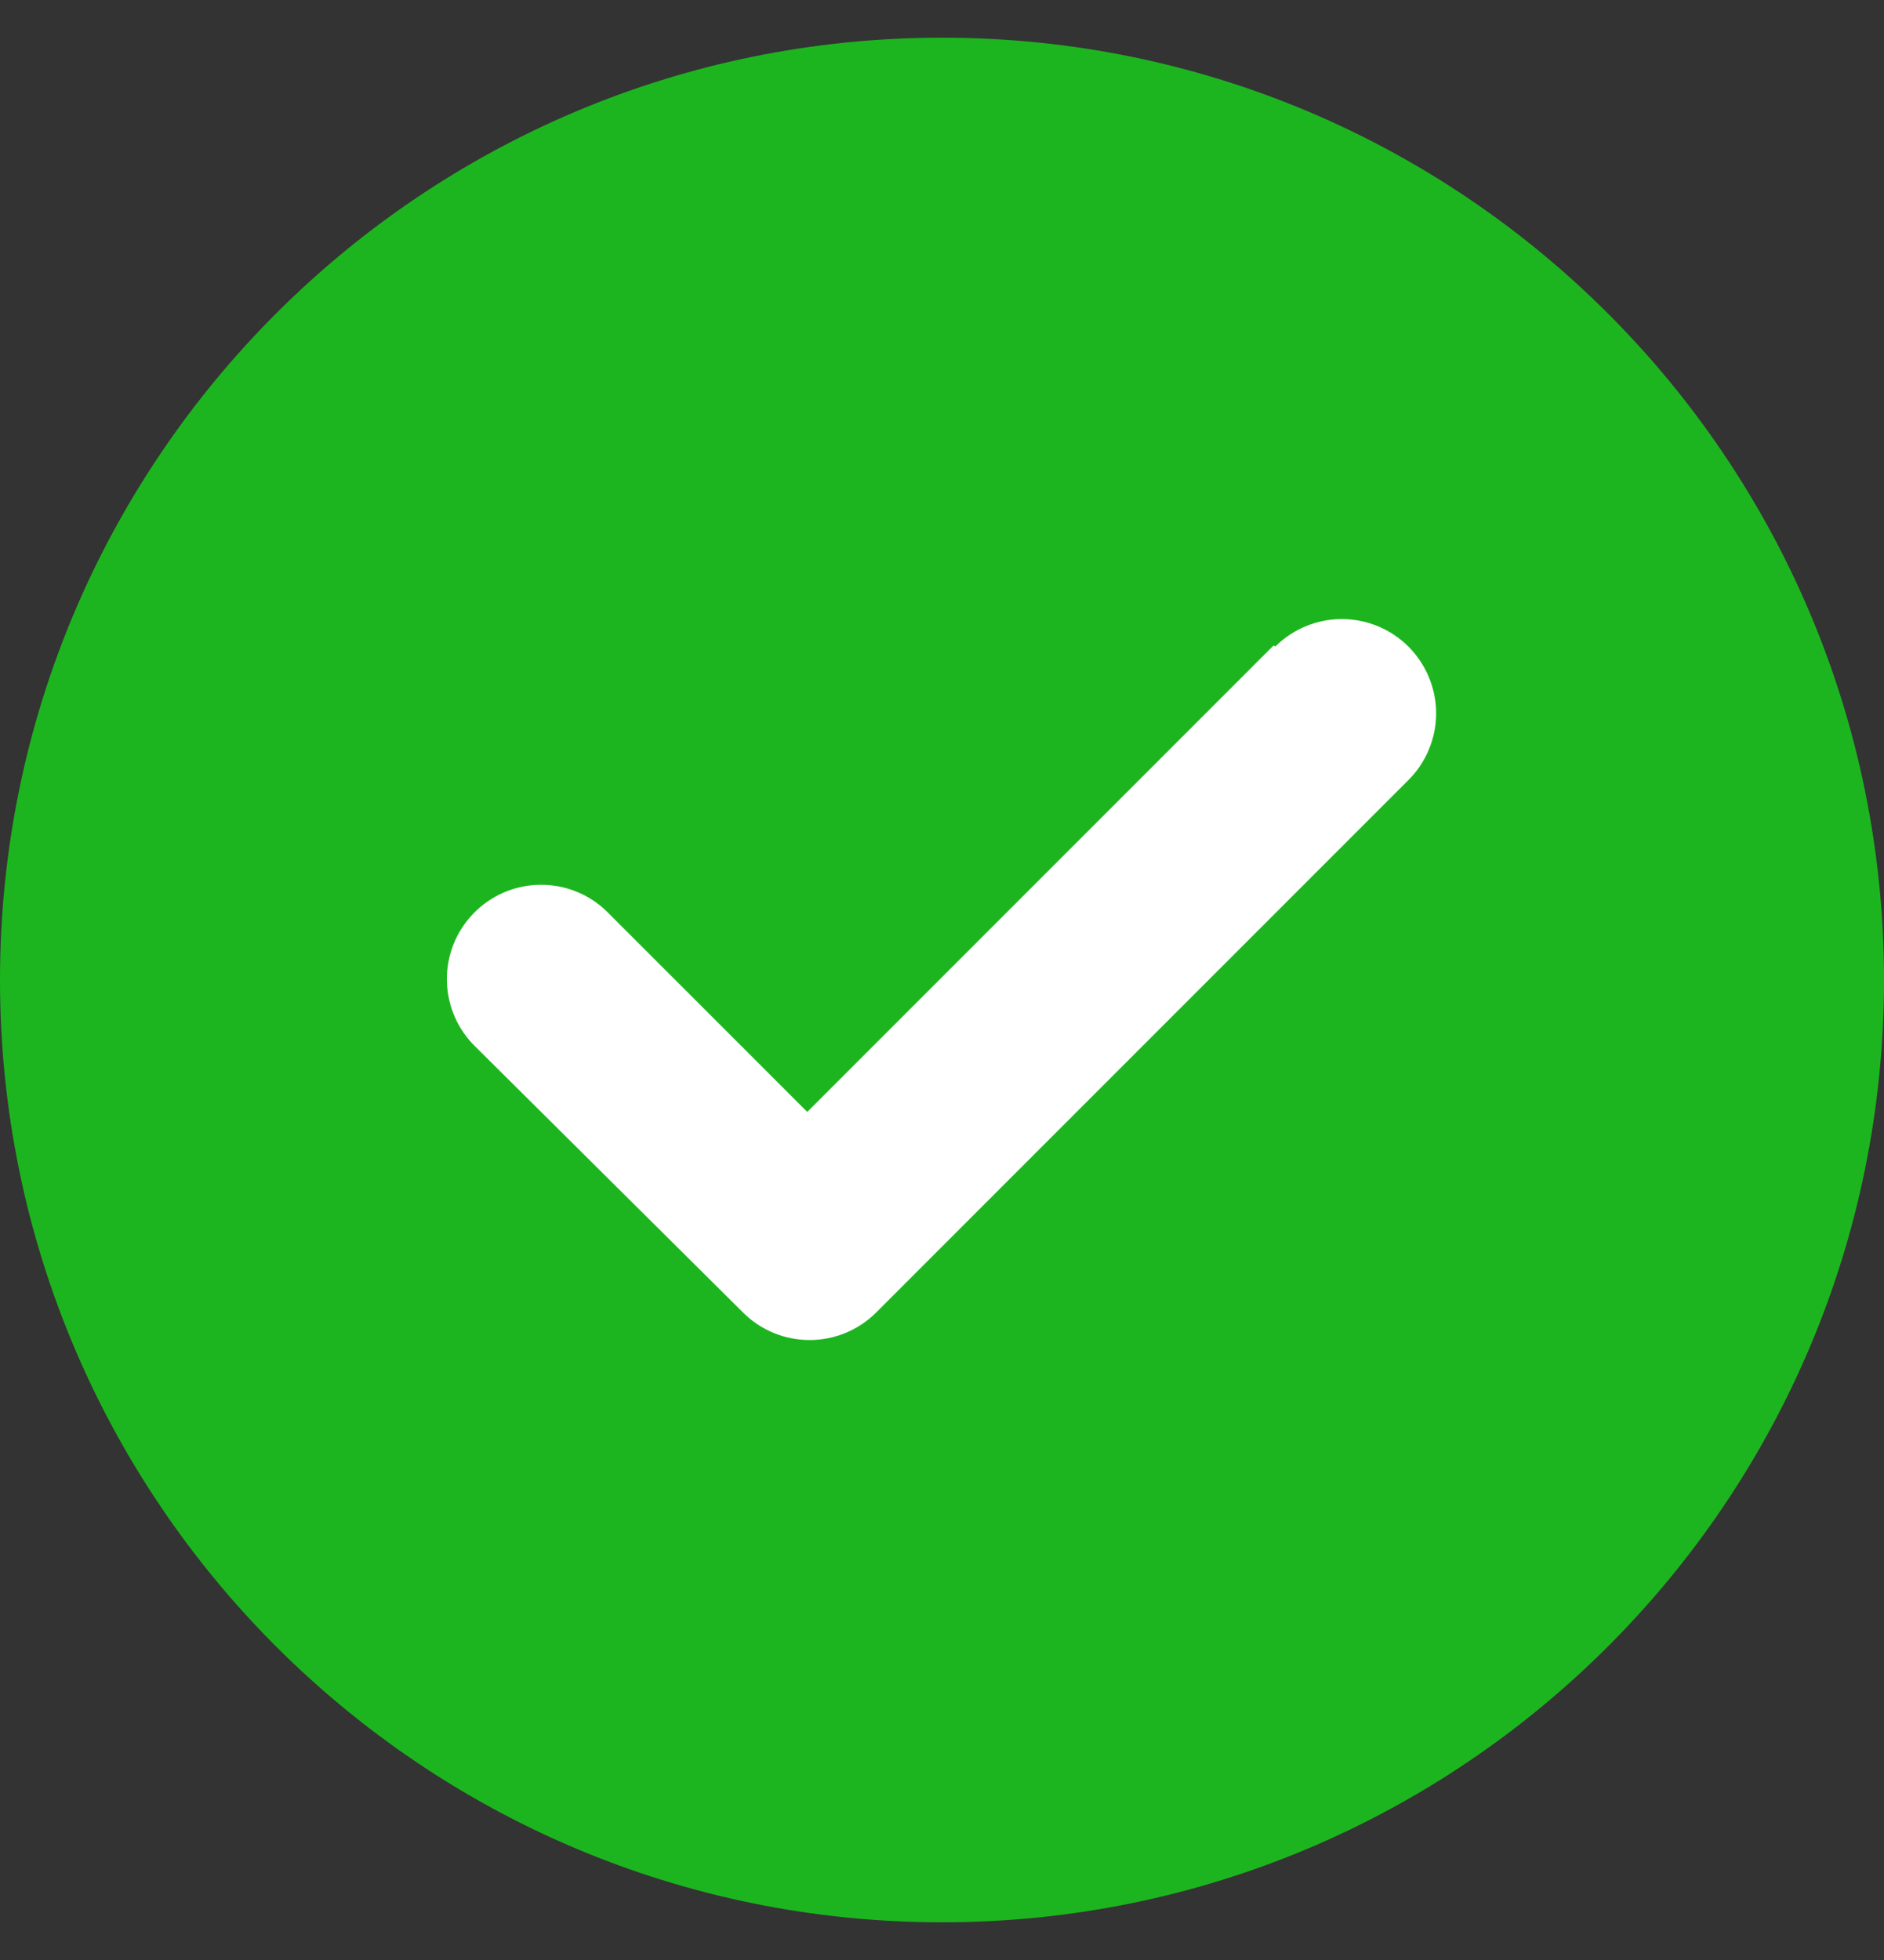
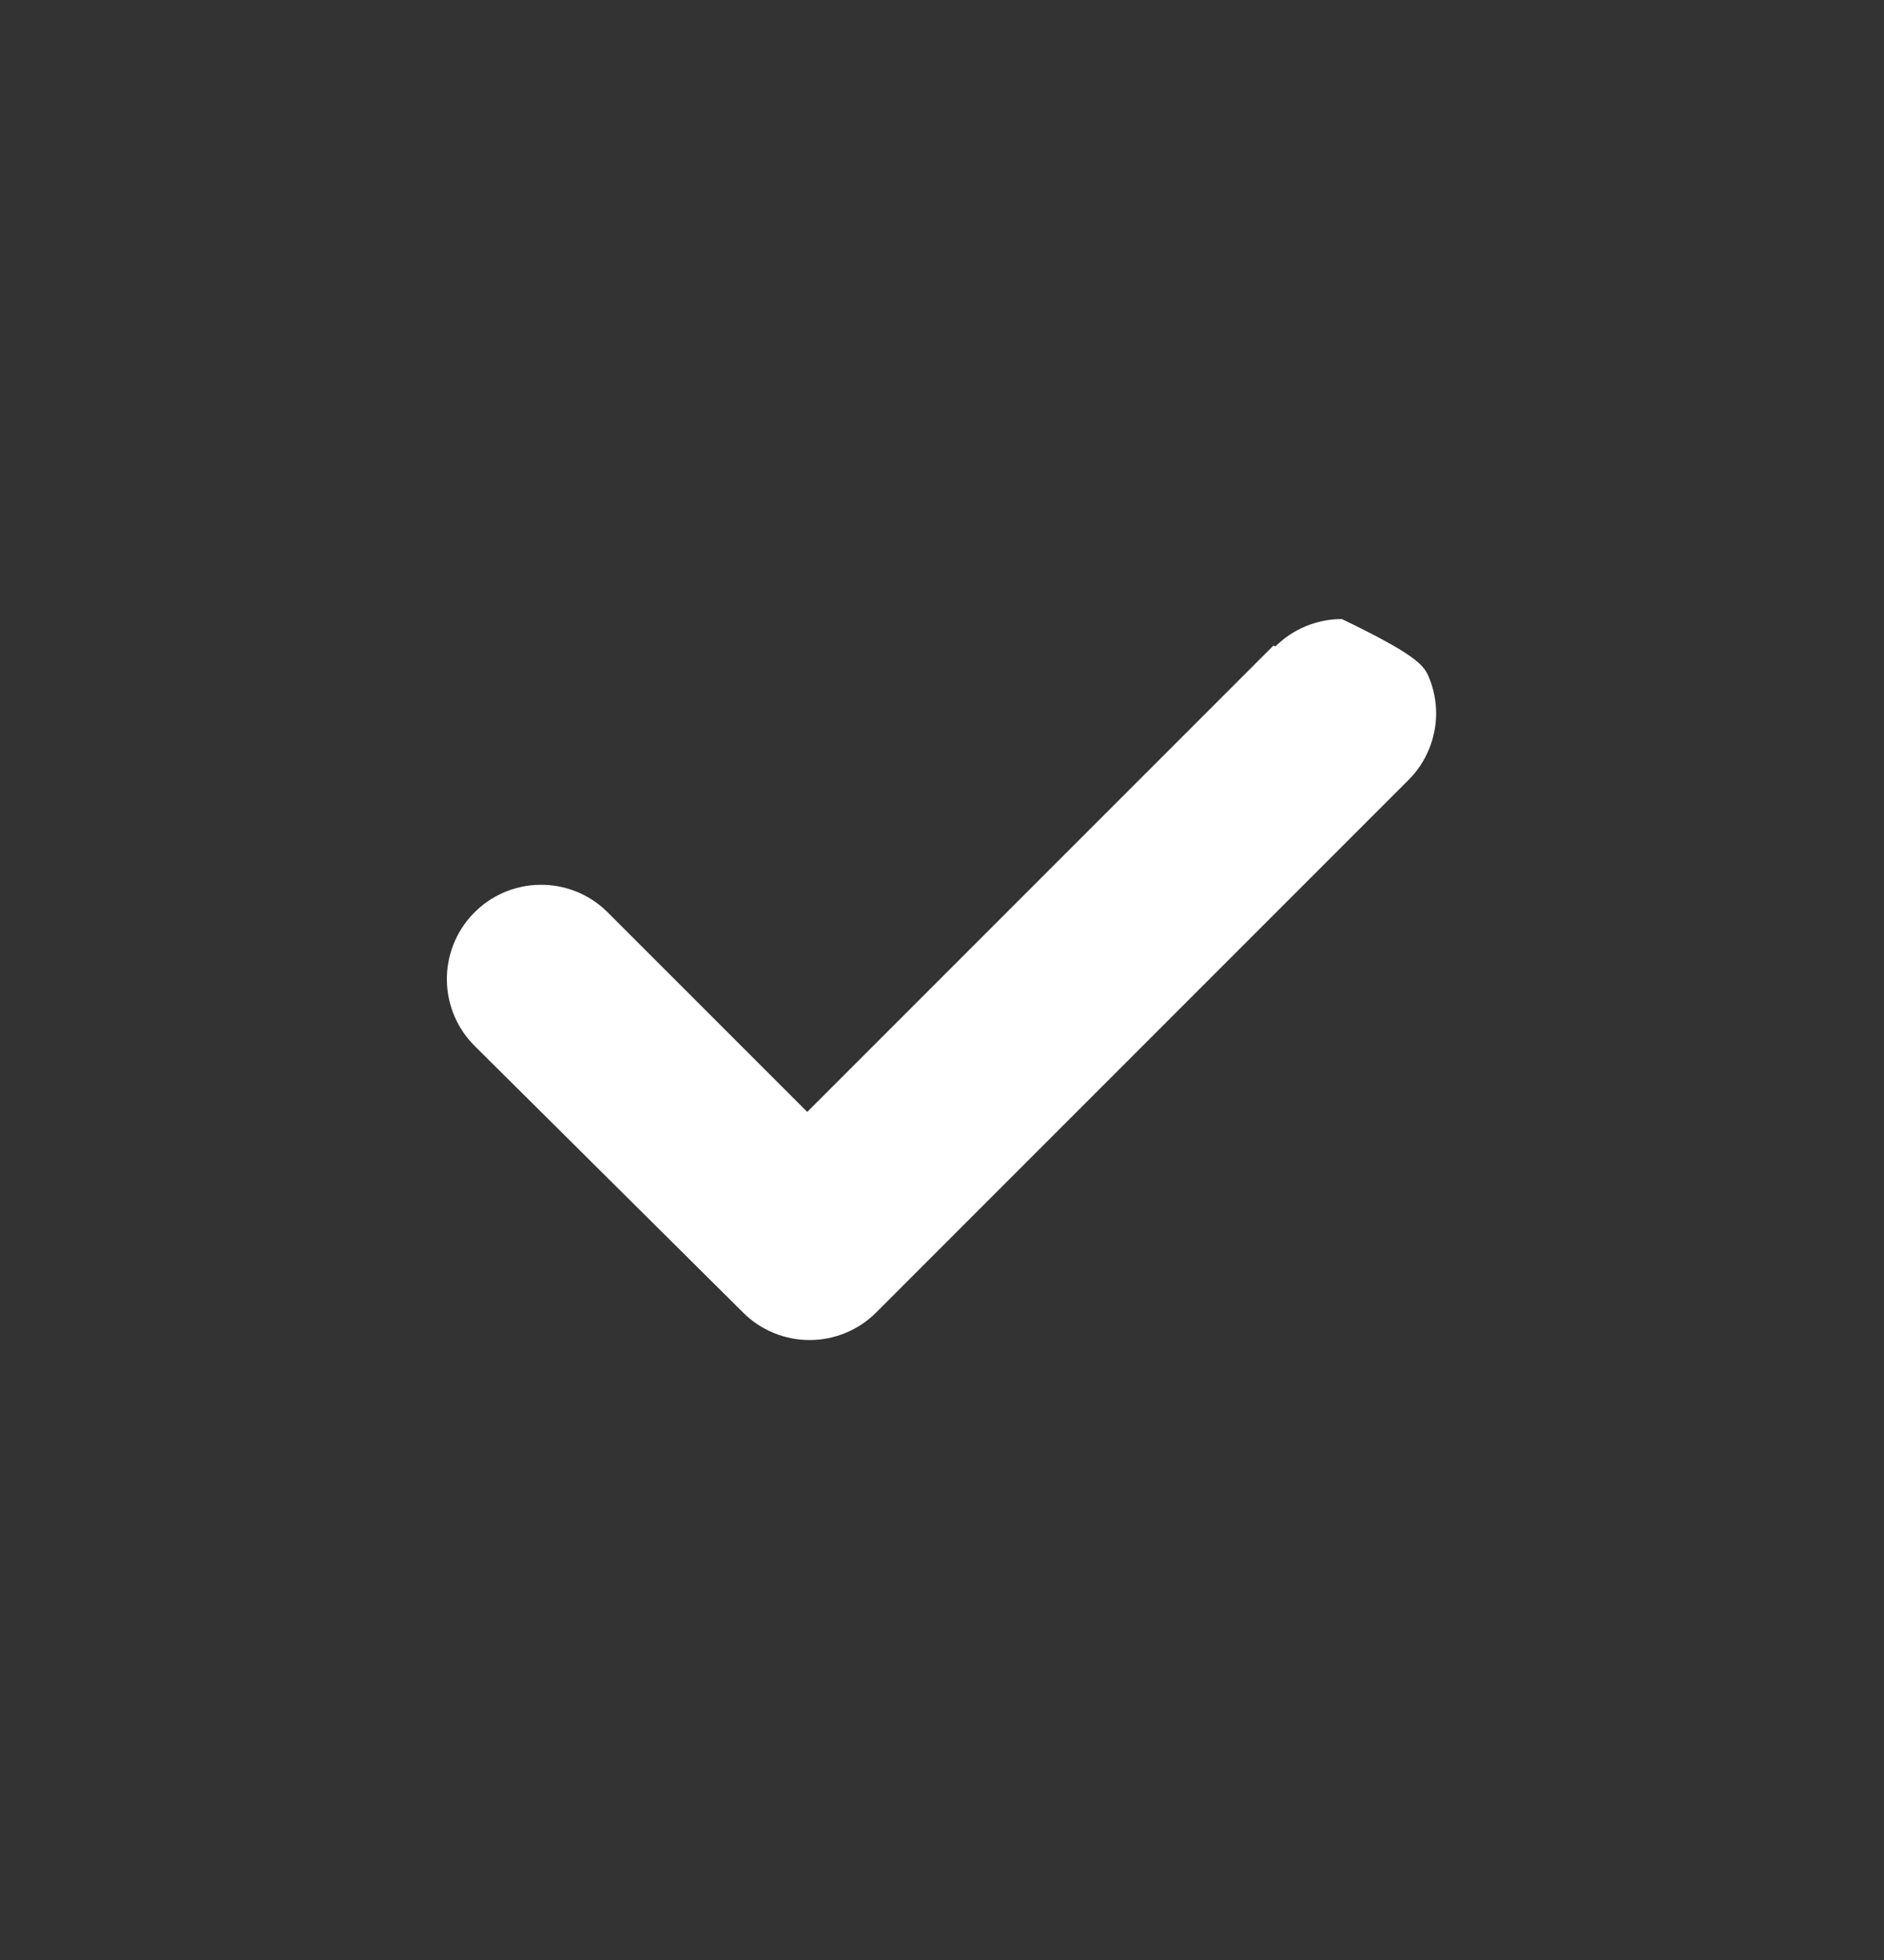
<svg xmlns="http://www.w3.org/2000/svg" width="25" height="26" viewBox="0 0 25 26" fill="none">
  <rect x="0" y="0" width="25" height="26" fill="#333333" stroke="none" />
-   <path d="M12.5 25.5C19.404 25.5 25 19.904 25 13C25 6.096 19.404 0.5 12.5 0.5C5.596 0.5 0 6.096 0 13C0 19.904 5.596 25.5 12.5 25.5Z" fill="#1DB51F" />
-   <path fill-rule="evenodd" clip-rule="evenodd" d="M16.924 8.575C17.159 8.343 17.475 8.212 17.806 8.212C18.136 8.212 18.453 8.343 18.687 8.575C18.804 8.692 18.897 8.83 18.96 8.982C19.024 9.135 19.057 9.298 19.057 9.463C19.057 9.628 19.024 9.791 18.96 9.944C18.897 10.096 18.804 10.234 18.687 10.35L11.624 17.413C11.39 17.646 11.073 17.776 10.743 17.776C10.413 17.776 10.096 17.646 9.862 17.413L6.312 13.888C6.073 13.658 5.936 13.342 5.93 13.01C5.924 12.678 6.05 12.358 6.281 12.119C6.511 11.88 6.827 11.743 7.158 11.737C7.49 11.731 7.811 11.857 8.049 12.088L10.712 14.75L16.899 8.563L16.924 8.575Z" fill="white" />
+   <path fill-rule="evenodd" clip-rule="evenodd" d="M16.924 8.575C17.159 8.343 17.475 8.212 17.806 8.212C18.804 8.692 18.897 8.83 18.96 8.982C19.024 9.135 19.057 9.298 19.057 9.463C19.057 9.628 19.024 9.791 18.96 9.944C18.897 10.096 18.804 10.234 18.687 10.35L11.624 17.413C11.39 17.646 11.073 17.776 10.743 17.776C10.413 17.776 10.096 17.646 9.862 17.413L6.312 13.888C6.073 13.658 5.936 13.342 5.93 13.01C5.924 12.678 6.05 12.358 6.281 12.119C6.511 11.88 6.827 11.743 7.158 11.737C7.49 11.731 7.811 11.857 8.049 12.088L10.712 14.75L16.899 8.563L16.924 8.575Z" fill="white" />
</svg>